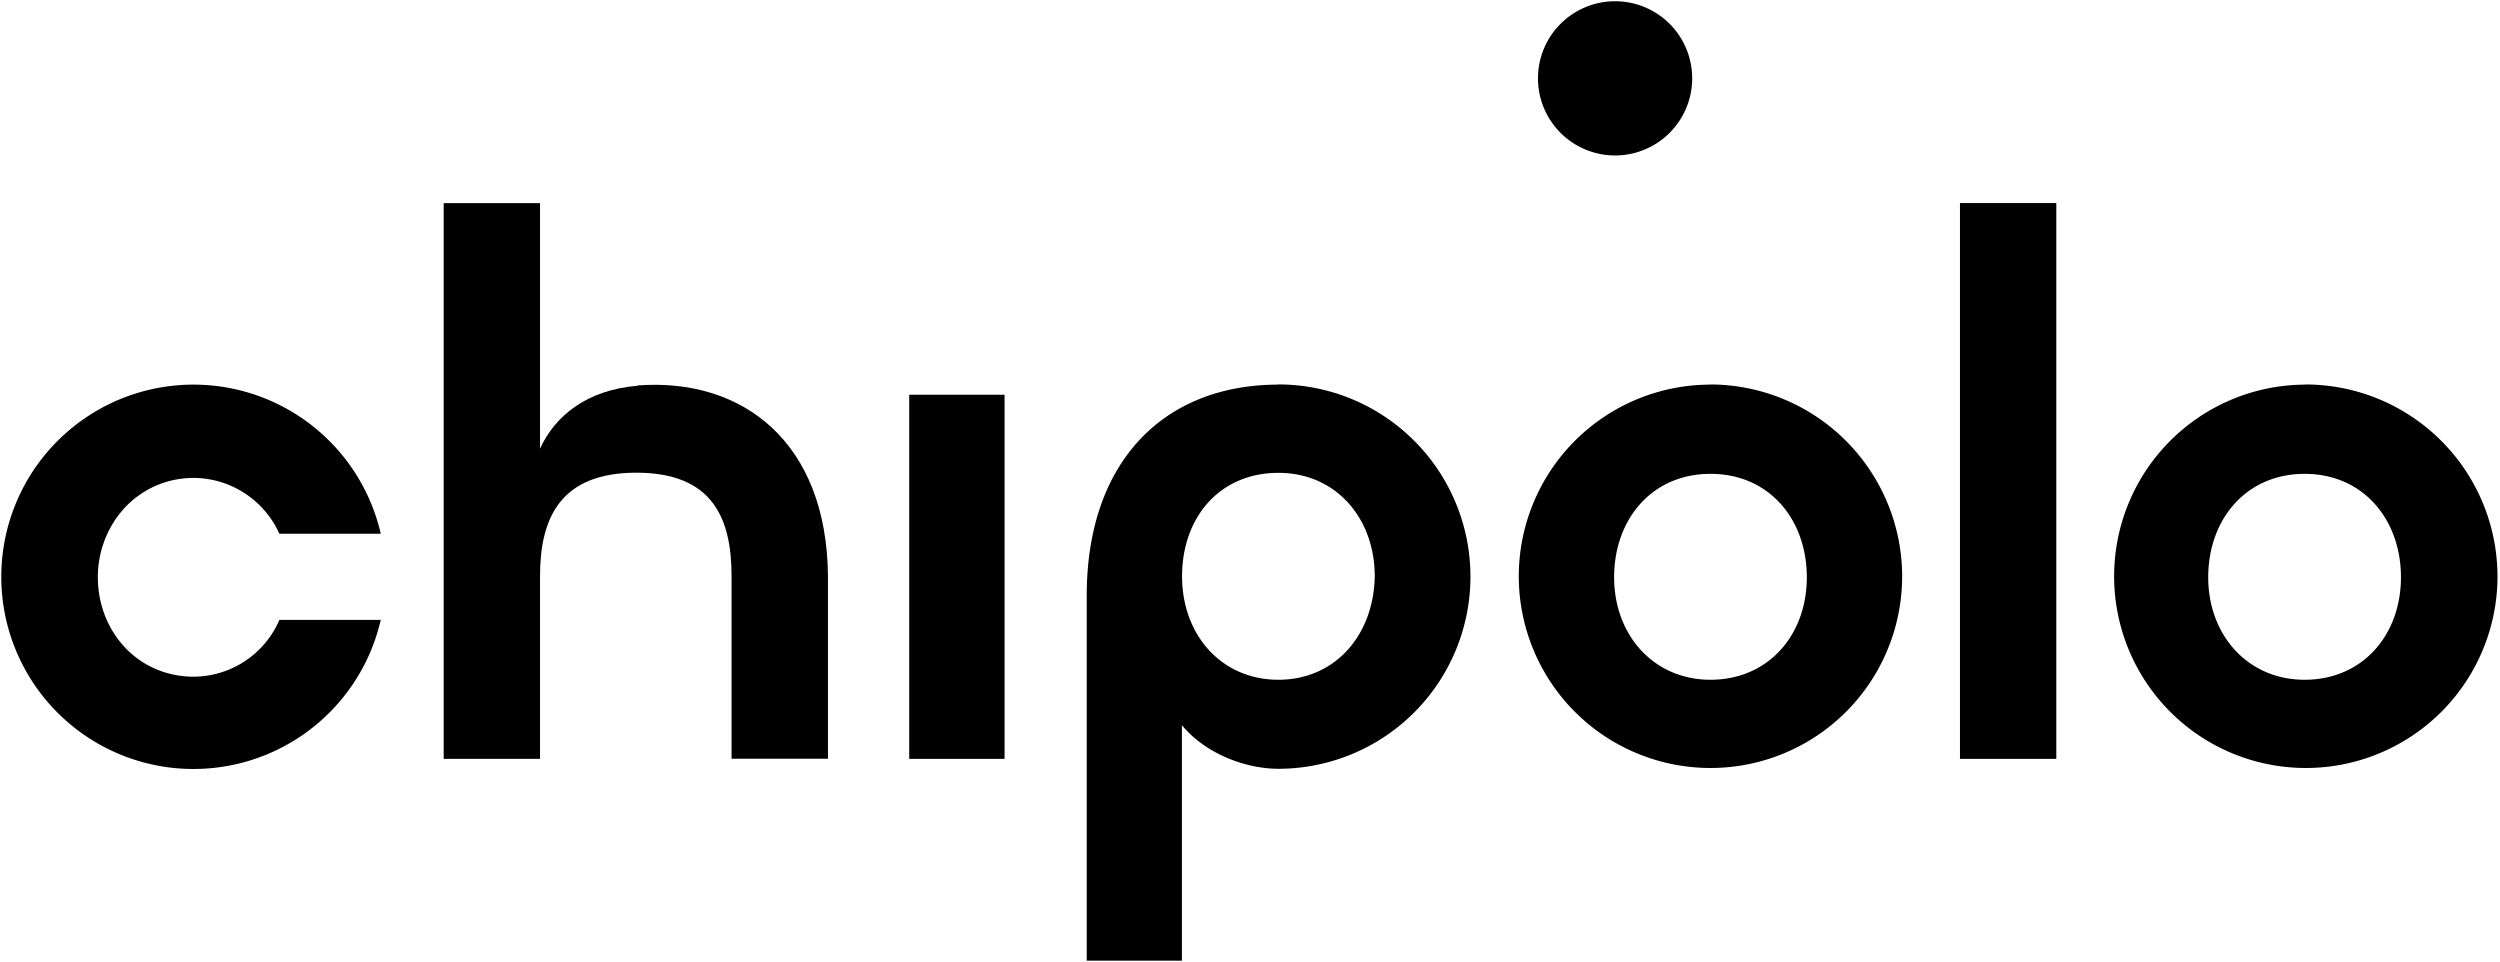
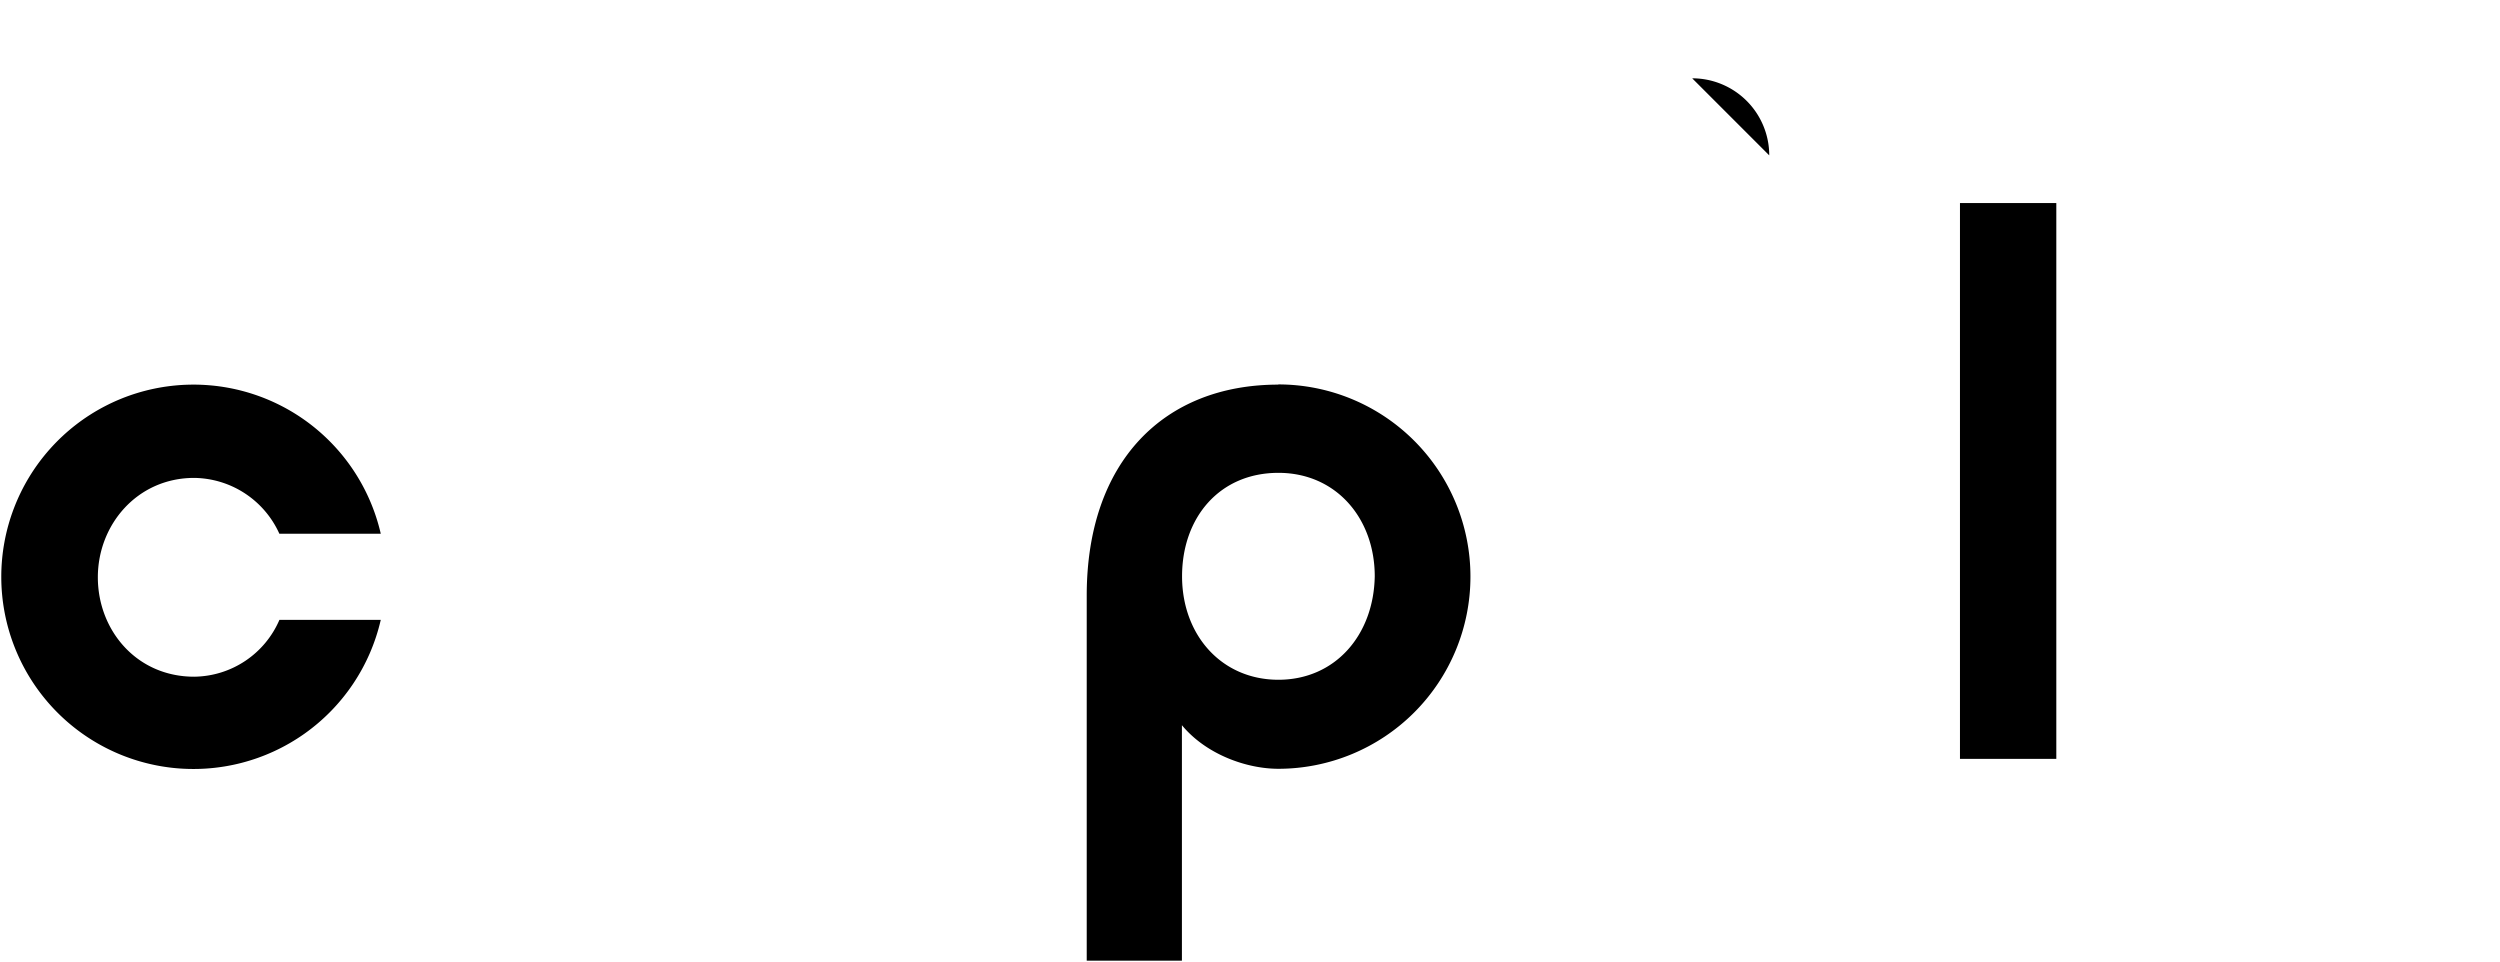
<svg xmlns="http://www.w3.org/2000/svg" id="Layer_1" data-name="Layer 1" width="499" height="192" viewBox="0 0 499 192">
-   <path d="M341.41,135.68c-11.34,0-19.23-8.91-19.23-20.45s7.49-20.65,19.23-20.65,19.23,9.11,19.23,20.65-7.69,20.45-19.23,20.45m0-58.91A38.26,38.26,0,1,0,379.67,115a38.36,38.36,0,0,0-38.26-38.26" />
-   <path d="M460,135.68c-11.34,0-19.24-8.91-19.24-20.45S448.3,94.58,460,94.58s19.23,9.11,19.23,20.65-7.69,20.45-19.23,20.45m.2-58.91A38.26,38.26,0,1,0,498.5,115a38.36,38.36,0,0,0-38.26-38.26" />
  <path d="M255.17,135.68c-11.34,0-19.23-8.91-19.23-20.65s7.49-20.65,19.23-20.65c11.54,0,19.23,9.11,19.23,20.65-.2,11.74-7.9,20.65-19.23,20.65m0-58.91c-22.88,0-38.26,15.38-38.26,42.11v72.87h19v-47c4.86,5.87,12.95,8.7,19.23,8.7a38.36,38.36,0,0,0,0-76.72" />
  <rect x="391.21" y="40.53" width="19.23" height="110.94" />
-   <path d="M127.23,77c-9.92.81-16.4,5.87-19.44,12.55v-49H88.56V151.47h19.23V115c0-11.54,4-20.65,19.23-20.65s19,9.11,19,20.65v36.44h19.24V115c-.21-26.72-17-39.68-38.06-38.06" />
-   <rect x="181.48" y="78.79" width="19.03" height="72.68" />
-   <path d="M337.76,15.63A15.39,15.39,0,1,1,322.38.25a15.38,15.38,0,0,1,15.38,15.38" />
+   <path d="M337.76,15.63a15.38,15.38,0,0,1,15.38,15.38" />
  <path d="M38.76,135.07c-11.54,0-19.23-9.31-19.23-19.84s7.89-19.84,19.23-19.84a18.9,18.9,0,0,1,17,11.14H76a38.36,38.36,0,1,0,0,17.2H55.77a18.75,18.75,0,0,1-17,11.34" />
</svg>